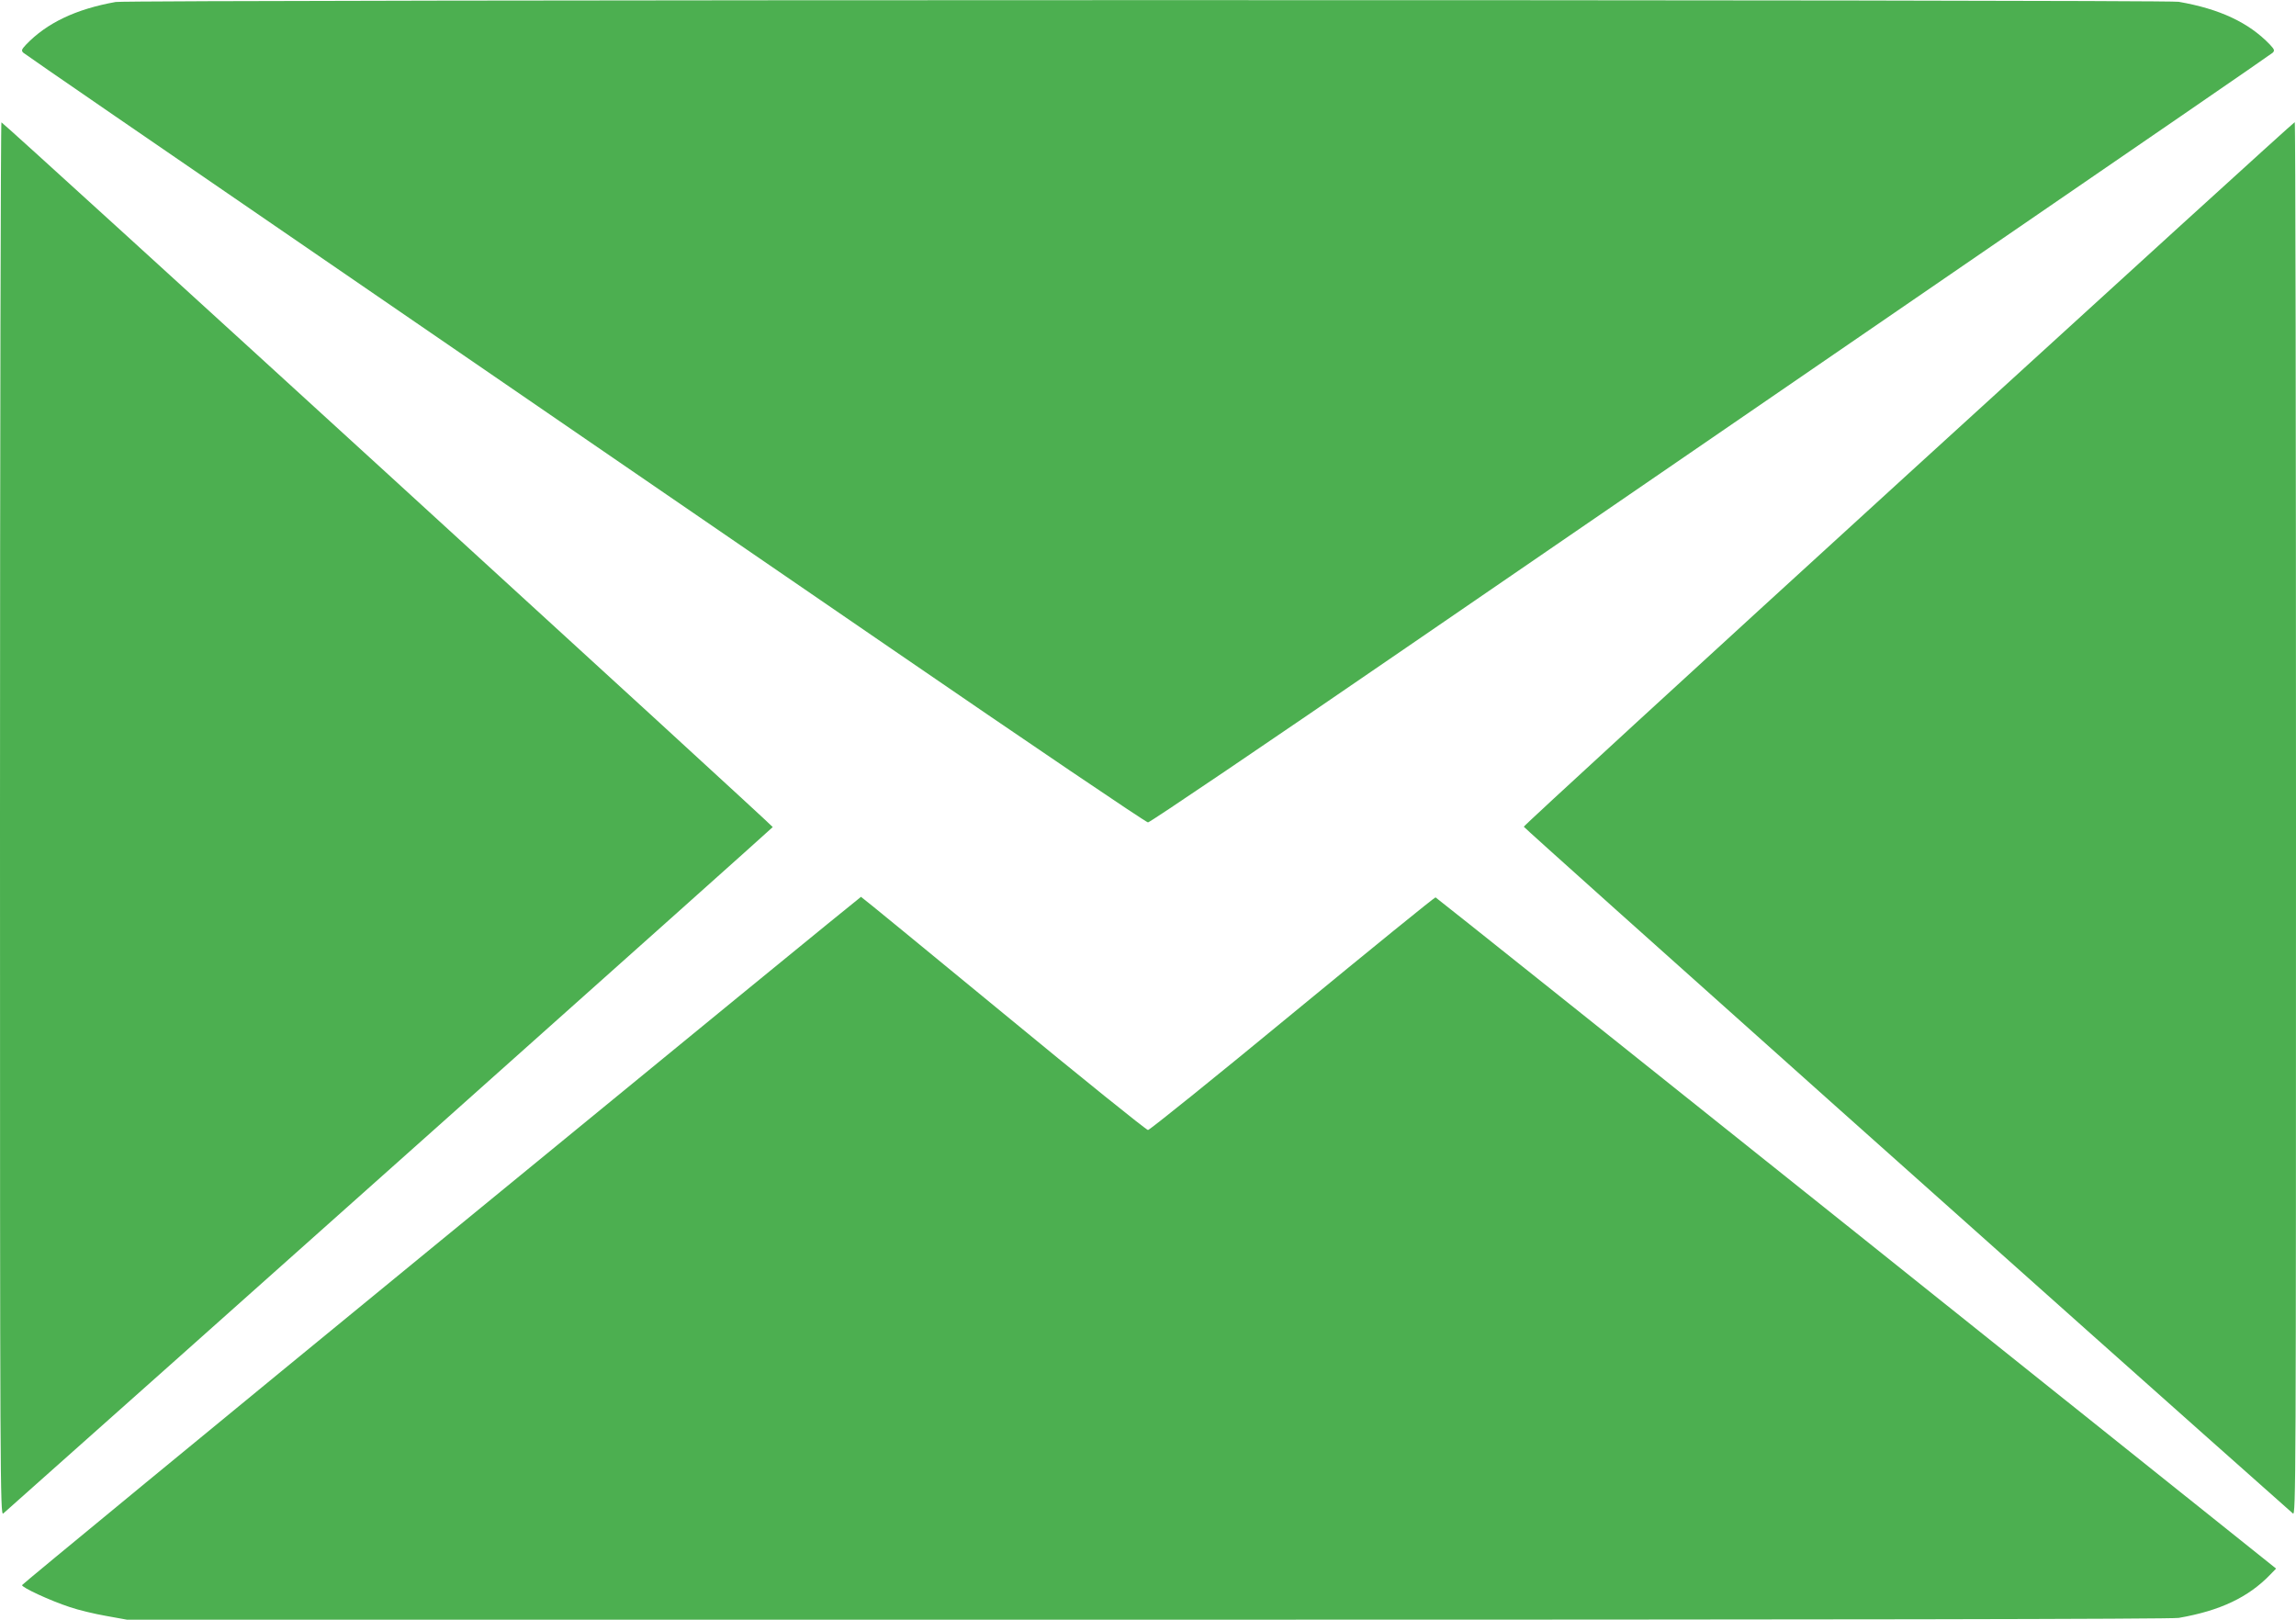
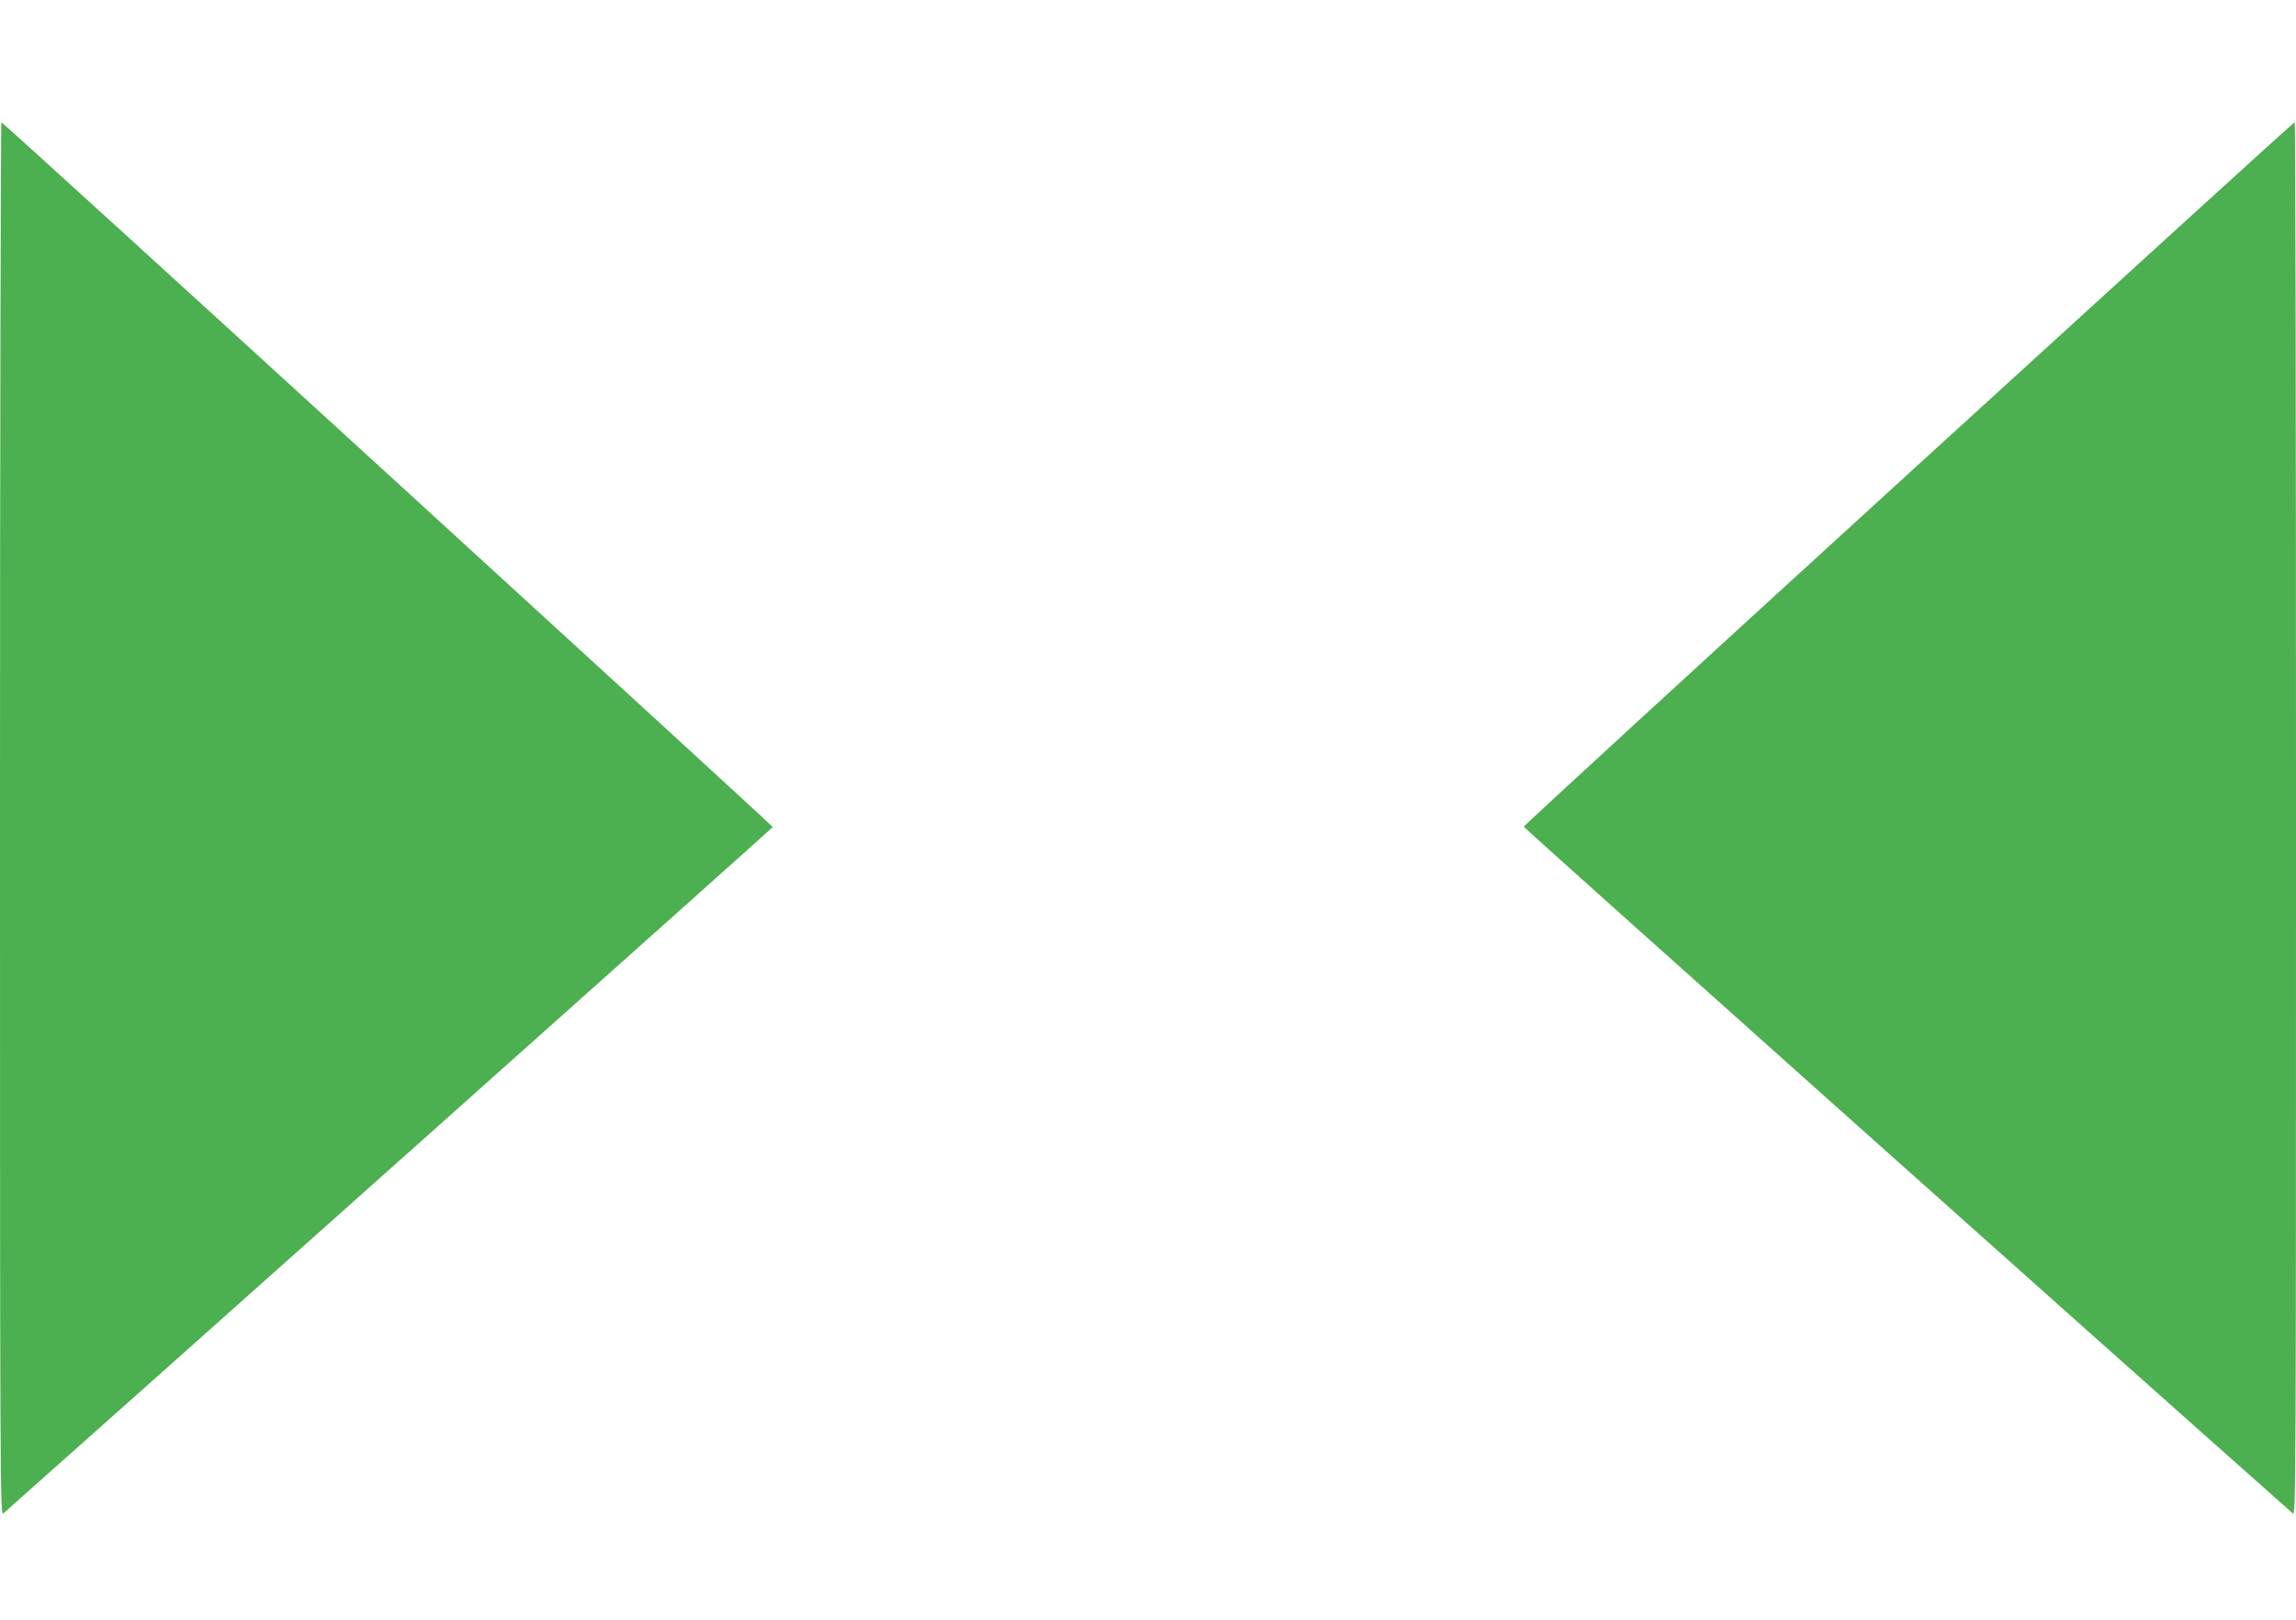
<svg xmlns="http://www.w3.org/2000/svg" version="1.0" width="1280pt" height="903pt" viewBox="0 0 1280 903" preserveAspectRatio="xMidYMid meet">
  <g transform="translate(0,903) scale(0.1,-0.1)" fill="#4caf50" stroke="none">
-     <path d="M645 9019 c-223 -40 -384 -117 -500 -238 -25 -27 -27 -33 -15 -45 8 -8 778 -537 1710 -1176 932 -640 2335 -1602 3118 -2139 782 -537 1431 -976 1442 -976 11 0 660 439 1442 976 783 537 2186 1499 3118 2139 932 639 1702 1168 1710 1176 12 12 10 18 -15 45 -118 123 -279 199 -509 239 -76 13 -11428 12 -11501 -1z" />
    <path d="M0 4464 c0 -3701 1 -3886 18 -3872 682 605 4288 3821 4290 3827 2 7 -4281 3922 -4300 3929 -4 2 -8 -1746 -8 -3884z" />
    <path d="M10640 6390 c-1180 -1077 -2145 -1963 -2145 -1969 0 -7 3200 -2865 4288 -3829 16 -14 17 171 17 3871 0 2138 -3 3887 -7 3886 -5 0 -973 -882 -2153 -1959z" />
-     <path d="M2460 2116 c-1284 -1052 -2336 -1918 -2337 -1923 -4 -12 154 -86 267 -123 47 -16 138 -38 202 -49 l116 -21 5689 0 c3844 0 5709 3 5749 10 231 40 389 115 511 242 l32 33 -2339 1870 c-1287 1028 -2343 1871 -2347 1872 -4 2 -363 -290 -797 -647 -434 -358 -797 -650 -806 -650 -9 0 -372 292 -806 650 -434 357 -791 650 -794 650 -3 0 -1056 -861 -2340 -1914z" />
  </g>
</svg>